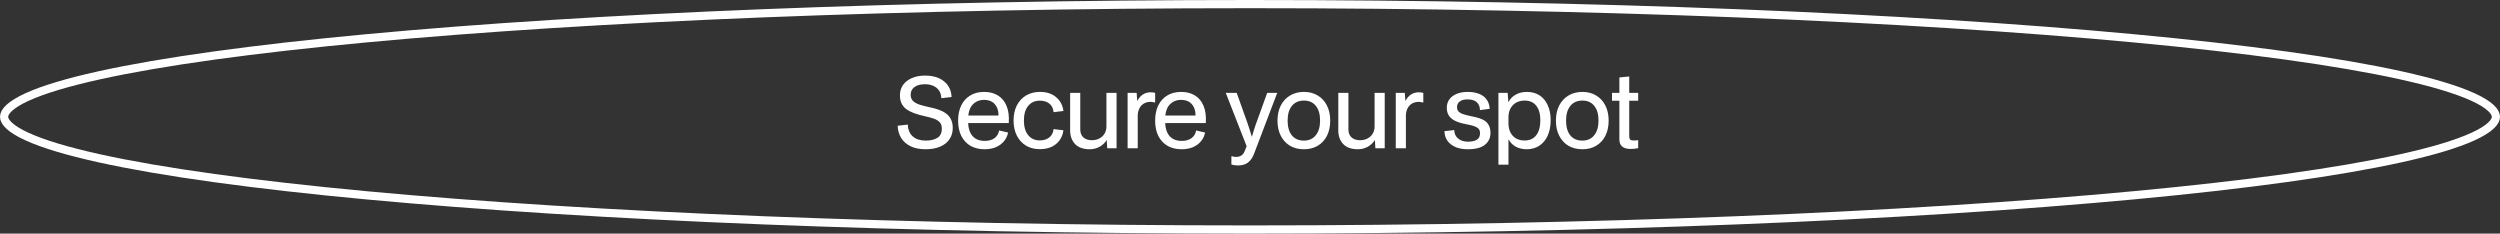
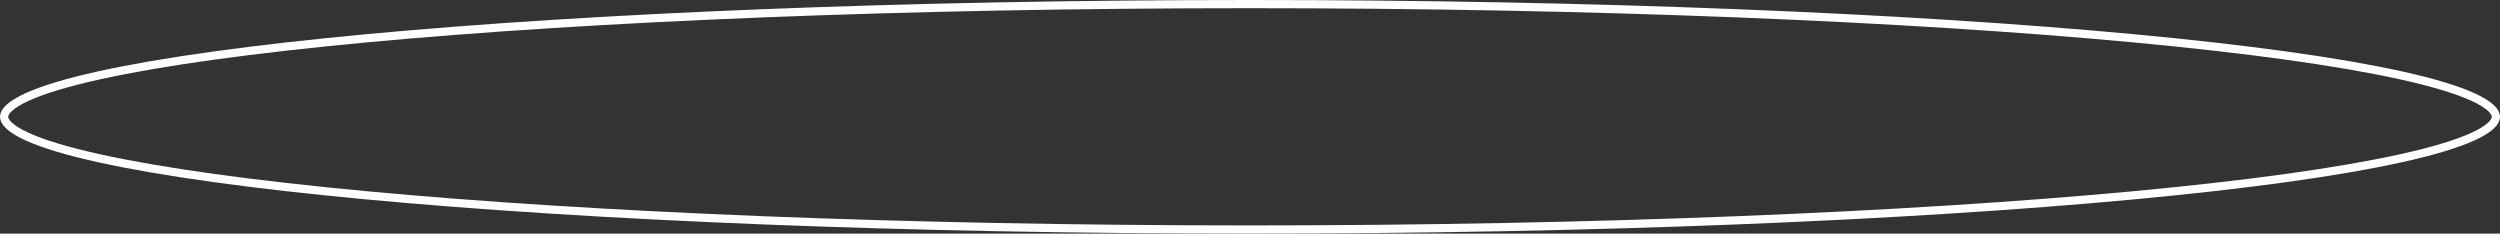
<svg xmlns="http://www.w3.org/2000/svg" width="610" height="57" viewBox="0 0 610 57" fill="none">
  <rect x="0" y="0" width="610" height="57" fill="#333333" stroke="none" />
  <path d="M609 28.5C609 29.094 608.682 29.819 607.748 30.678C606.817 31.535 605.375 32.427 603.388 33.334C599.422 35.145 593.511 36.917 585.816 38.617C570.442 42.013 548.158 45.08 520.575 47.657C465.42 52.811 389.203 56 305 56C220.797 56 144.58 52.811 89.425 47.657C61.843 45.08 39.558 42.013 24.184 38.617C16.489 36.917 10.578 35.145 6.612 33.334C4.625 32.427 3.183 31.535 2.252 30.678C1.318 29.819 1 29.094 1 28.5C1 27.906 1.318 27.181 2.252 26.322C3.183 25.465 4.625 24.573 6.612 23.666C10.578 21.855 16.489 20.083 24.184 18.383C39.558 14.987 61.843 11.921 89.425 9.343C144.58 4.189 220.797 1 305 1C389.203 1 465.42 4.189 520.575 9.343C548.158 11.921 570.442 14.987 585.816 18.383C593.511 20.083 599.422 21.855 603.388 23.666C605.375 24.573 606.817 25.465 607.748 26.322C608.682 27.181 609 27.906 609 28.5Z" stroke="white" stroke-width="2" />
-   <path d="M229.688 23.962C229.656 23.226 229.472 22.61 229.136 22.114C228.8 21.602 228.336 21.218 227.744 20.962C227.168 20.69 226.48 20.554 225.68 20.554C224.56 20.554 223.696 20.794 223.088 21.274C222.496 21.738 222.2 22.346 222.2 23.098C222.2 23.738 222.384 24.242 222.752 24.61C223.12 24.978 223.648 25.282 224.336 25.522C225.04 25.746 225.872 25.962 226.832 26.17C227.552 26.314 228.248 26.498 228.92 26.722C229.592 26.946 230.192 27.242 230.72 27.61C231.264 27.978 231.688 28.458 231.992 29.05C232.312 29.642 232.472 30.37 232.472 31.234C232.472 32.274 232.208 33.186 231.68 33.97C231.168 34.738 230.416 35.338 229.424 35.77C228.432 36.202 227.224 36.418 225.8 36.418C224.408 36.418 223.208 36.178 222.2 35.698C221.208 35.218 220.44 34.546 219.896 33.682C219.352 32.818 219.064 31.818 219.032 30.682L221.504 30.394C221.552 31.658 221.96 32.626 222.728 33.298C223.512 33.97 224.56 34.306 225.872 34.306C227.056 34.306 228.008 34.082 228.728 33.634C229.448 33.186 229.808 32.434 229.808 31.378C229.808 30.674 229.616 30.138 229.232 29.77C228.848 29.386 228.344 29.098 227.72 28.906C227.096 28.698 226.408 28.514 225.656 28.354C224.632 28.13 223.736 27.874 222.968 27.586C222.216 27.298 221.584 26.962 221.072 26.578C220.576 26.178 220.2 25.706 219.944 25.162C219.704 24.618 219.584 23.986 219.584 23.266C219.584 22.306 219.832 21.466 220.328 20.746C220.84 20.026 221.552 19.466 222.464 19.066C223.392 18.65 224.464 18.442 225.68 18.442C227.68 18.442 229.248 18.922 230.384 19.882C231.52 20.826 232.12 22.09 232.184 23.674L229.688 23.962ZM240.236 36.418C238.94 36.418 237.804 36.146 236.828 35.602C235.868 35.042 235.116 34.242 234.572 33.202C234.044 32.162 233.78 30.906 233.78 29.434C233.78 28.026 234.028 26.802 234.524 25.762C235.036 24.706 235.764 23.89 236.708 23.314C237.652 22.722 238.796 22.426 240.14 22.426C241.42 22.426 242.524 22.706 243.452 23.266C244.396 23.826 245.108 24.674 245.588 25.81C246.068 26.93 246.252 28.338 246.14 30.034H235.916V28.186H244.676L243.548 29.05C243.756 27.658 243.548 26.53 242.924 25.666C242.316 24.802 241.372 24.37 240.092 24.37C238.972 24.37 238.044 24.762 237.308 25.546C236.572 26.33 236.204 27.61 236.204 29.386C236.204 31.066 236.556 32.322 237.26 33.154C237.964 33.97 238.964 34.378 240.26 34.378C241.252 34.378 242.052 34.154 242.66 33.706C243.268 33.258 243.644 32.634 243.788 31.834L245.972 32.338C245.812 33.154 245.476 33.866 244.964 34.474C244.452 35.082 243.796 35.562 242.996 35.914C242.196 36.25 241.276 36.418 240.236 36.418ZM253.718 36.394C252.422 36.394 251.294 36.106 250.334 35.53C249.374 34.938 248.63 34.122 248.102 33.082C247.574 32.026 247.31 30.802 247.31 29.41C247.31 28.002 247.574 26.778 248.102 25.738C248.646 24.682 249.398 23.866 250.358 23.29C251.334 22.714 252.47 22.426 253.766 22.426C255.398 22.426 256.71 22.858 257.702 23.722C258.71 24.57 259.302 25.69 259.478 27.082L257.078 27.37C256.982 26.426 256.63 25.722 256.022 25.258C255.414 24.794 254.638 24.562 253.694 24.562C252.51 24.562 251.566 24.994 250.862 25.858C250.174 26.706 249.83 27.89 249.83 29.41C249.83 30.914 250.174 32.098 250.862 32.962C251.55 33.826 252.494 34.258 253.694 34.258C254.638 34.258 255.414 34.018 256.022 33.538C256.63 33.058 256.982 32.378 257.078 31.498L259.478 31.786C259.35 32.762 259.022 33.594 258.494 34.282C257.982 34.97 257.318 35.498 256.502 35.866C255.686 36.218 254.758 36.394 253.718 36.394ZM265.89 36.418C264.338 36.418 263.154 36.002 262.338 35.17C261.522 34.322 261.114 33.202 261.114 31.81V22.666H263.586V31.594C263.586 32.426 263.842 33.074 264.354 33.538C264.866 33.986 265.546 34.21 266.394 34.21C267.114 34.21 267.738 34.066 268.266 33.778C268.81 33.49 269.226 33.098 269.514 32.602C269.818 32.09 269.97 31.498 269.97 30.826V22.666H272.442V36.178H270.162L270.042 34.138C269.626 34.842 269.042 35.402 268.29 35.818C267.554 36.218 266.754 36.418 265.89 36.418ZM275.136 36.178V22.666H277.344L277.488 24.658C277.84 23.97 278.288 23.442 278.832 23.074C279.392 22.706 280.032 22.522 280.752 22.522C281.248 22.522 281.616 22.57 281.856 22.666V24.994H281.688C281.56 24.946 281.408 24.914 281.232 24.898C281.072 24.866 280.912 24.85 280.752 24.85C279.84 24.85 279.104 25.13 278.544 25.69C278 26.25 277.688 27.002 277.608 27.946V36.178H275.136ZM288.309 36.418C287.013 36.418 285.877 36.146 284.901 35.602C283.941 35.042 283.189 34.242 282.645 33.202C282.117 32.162 281.853 30.906 281.853 29.434C281.853 28.026 282.101 26.802 282.597 25.762C283.109 24.706 283.837 23.89 284.781 23.314C285.725 22.722 286.869 22.426 288.213 22.426C289.493 22.426 290.597 22.706 291.525 23.266C292.469 23.826 293.181 24.674 293.661 25.81C294.141 26.93 294.325 28.338 294.213 30.034H283.989V28.186H292.749L291.621 29.05C291.829 27.658 291.621 26.53 290.997 25.666C290.389 24.802 289.445 24.37 288.165 24.37C287.045 24.37 286.117 24.762 285.381 25.546C284.645 26.33 284.277 27.61 284.277 29.386C284.277 31.066 284.629 32.322 285.333 33.154C286.037 33.97 287.037 34.378 288.333 34.378C289.325 34.378 290.125 34.154 290.733 33.706C291.341 33.258 291.717 32.634 291.861 31.834L294.045 32.338C293.885 33.154 293.549 33.866 293.037 34.474C292.525 35.082 291.869 35.562 291.069 35.914C290.269 36.25 289.349 36.418 288.309 36.418ZM302.018 40.378C301.778 40.378 301.506 40.354 301.202 40.306C300.898 40.258 300.65 40.202 300.458 40.138V38.122H300.65C300.762 38.17 300.89 38.21 301.034 38.242C301.194 38.274 301.362 38.29 301.538 38.29C302.114 38.29 302.57 38.17 302.906 37.93C303.258 37.69 303.53 37.322 303.722 36.826L304.178 35.674L299.09 22.666H301.754L304.01 28.978C304.106 29.234 304.242 29.618 304.418 30.13C304.594 30.626 304.778 31.186 304.97 31.81C305.178 32.418 305.362 33.026 305.522 33.634H305.378C305.57 33.01 305.738 32.458 305.882 31.978C306.026 31.498 306.178 31.026 306.338 30.562C306.514 30.098 306.706 29.57 306.914 28.978L309.194 22.666H311.642L306.05 37.354C305.762 38.138 305.418 38.746 305.018 39.178C304.618 39.626 304.17 39.938 303.674 40.114C303.178 40.29 302.626 40.378 302.018 40.378ZM318.164 36.418C316.852 36.418 315.708 36.13 314.732 35.554C313.772 34.962 313.028 34.146 312.5 33.106C311.972 32.066 311.708 30.85 311.708 29.458C311.708 28.034 311.972 26.802 312.5 25.762C313.044 24.706 313.796 23.89 314.756 23.314C315.732 22.722 316.868 22.426 318.164 22.426C319.46 22.426 320.588 22.722 321.548 23.314C322.508 23.89 323.252 24.706 323.78 25.762C324.308 26.802 324.572 28.026 324.572 29.434C324.572 30.842 324.308 32.074 323.78 33.13C323.252 34.17 322.508 34.978 321.548 35.554C320.588 36.13 319.46 36.418 318.164 36.418ZM318.14 34.306C319.388 34.306 320.356 33.874 321.044 33.01C321.748 32.146 322.1 30.946 322.1 29.41C322.1 27.858 321.748 26.658 321.044 25.81C320.356 24.962 319.396 24.538 318.164 24.538C316.9 24.538 315.916 24.978 315.212 25.858C314.524 26.722 314.18 27.914 314.18 29.434C314.18 30.97 314.524 32.17 315.212 33.034C315.916 33.882 316.892 34.306 318.14 34.306ZM331.32 36.418C329.768 36.418 328.584 36.002 327.768 35.17C326.952 34.322 326.544 33.202 326.544 31.81V22.666H329.016V31.594C329.016 32.426 329.272 33.074 329.784 33.538C330.296 33.986 330.976 34.21 331.824 34.21C332.544 34.21 333.168 34.066 333.696 33.778C334.24 33.49 334.656 33.098 334.944 32.602C335.248 32.09 335.4 31.498 335.4 30.826V22.666H337.872V36.178H335.592L335.472 34.138C335.056 34.842 334.472 35.402 333.72 35.818C332.984 36.218 332.184 36.418 331.32 36.418ZM340.567 36.178V22.666H342.775L342.919 24.658C343.271 23.97 343.719 23.442 344.263 23.074C344.823 22.706 345.463 22.522 346.183 22.522C346.679 22.522 347.047 22.57 347.287 22.666V24.994H347.119C346.991 24.946 346.839 24.914 346.663 24.898C346.503 24.866 346.343 24.85 346.183 24.85C345.271 24.85 344.535 25.13 343.975 25.69C343.431 26.25 343.119 27.002 343.039 27.946V36.178H340.567ZM358.13 36.418C356.434 36.418 355.074 36.026 354.05 35.242C353.026 34.458 352.49 33.378 352.442 32.002L354.842 31.738C354.842 32.57 355.146 33.25 355.754 33.778C356.362 34.306 357.178 34.57 358.202 34.57C359.082 34.57 359.786 34.418 360.314 34.114C360.858 33.794 361.13 33.266 361.13 32.53C361.13 32.082 361.026 31.73 360.818 31.474C360.61 31.218 360.314 31.018 359.93 30.874C359.562 30.714 359.13 30.586 358.634 30.49C358.138 30.394 357.602 30.282 357.026 30.154C356.114 29.946 355.362 29.674 354.77 29.338C354.178 29.002 353.738 28.586 353.45 28.09C353.162 27.578 353.018 26.978 353.018 26.29C353.018 25.506 353.226 24.826 353.642 24.25C354.058 23.674 354.65 23.226 355.418 22.906C356.186 22.586 357.09 22.426 358.13 22.426C359.17 22.426 360.082 22.578 360.866 22.882C361.65 23.186 362.266 23.642 362.714 24.25C363.178 24.858 363.434 25.626 363.482 26.554L361.106 26.866C361.106 26.082 360.858 25.45 360.362 24.97C359.866 24.49 359.098 24.25 358.058 24.25C357.242 24.25 356.61 24.426 356.162 24.778C355.73 25.114 355.514 25.554 355.514 26.098C355.514 26.562 355.642 26.938 355.898 27.226C356.17 27.498 356.586 27.722 357.146 27.898C357.706 28.074 358.426 28.25 359.306 28.426C359.978 28.554 360.586 28.714 361.13 28.906C361.674 29.082 362.13 29.322 362.498 29.626C362.882 29.93 363.17 30.314 363.362 30.778C363.57 31.226 363.674 31.786 363.674 32.458C363.674 33.642 363.218 34.602 362.306 35.338C361.41 36.058 360.018 36.418 358.13 36.418ZM365.617 40.186V22.666H367.873L368.041 24.97C368.425 24.17 369.017 23.546 369.817 23.098C370.617 22.65 371.529 22.426 372.553 22.426C373.753 22.426 374.785 22.706 375.649 23.266C376.513 23.826 377.177 24.626 377.641 25.666C378.121 26.69 378.361 27.906 378.361 29.314C378.361 30.754 378.121 32.01 377.641 33.082C377.161 34.138 376.481 34.962 375.601 35.554C374.721 36.13 373.689 36.418 372.505 36.418C371.545 36.418 370.673 36.218 369.889 35.818C369.121 35.402 368.513 34.786 368.065 33.97V40.186H365.617ZM368.065 30.082C368.065 30.93 368.225 31.674 368.545 32.314C368.865 32.938 369.321 33.426 369.913 33.778C370.505 34.114 371.201 34.282 372.001 34.282C373.233 34.282 374.177 33.858 374.833 33.01C375.505 32.146 375.841 30.914 375.841 29.314C375.841 27.794 375.505 26.618 374.833 25.786C374.177 24.954 373.241 24.538 372.025 24.538C371.241 24.538 370.545 24.706 369.937 25.042C369.345 25.378 368.881 25.858 368.545 26.482C368.225 27.09 368.065 27.81 368.065 28.642V30.082ZM386.102 36.418C384.79 36.418 383.646 36.13 382.67 35.554C381.71 34.962 380.966 34.146 380.438 33.106C379.91 32.066 379.646 30.85 379.646 29.458C379.646 28.034 379.91 26.802 380.438 25.762C380.982 24.706 381.734 23.89 382.694 23.314C383.67 22.722 384.806 22.426 386.102 22.426C387.398 22.426 388.526 22.722 389.486 23.314C390.446 23.89 391.19 24.706 391.718 25.762C392.246 26.802 392.51 28.026 392.51 29.434C392.51 30.842 392.246 32.074 391.718 33.13C391.19 34.17 390.446 34.978 389.486 35.554C388.526 36.13 387.398 36.418 386.102 36.418ZM386.078 34.306C387.326 34.306 388.294 33.874 388.982 33.01C389.686 32.146 390.038 30.946 390.038 29.41C390.038 27.858 389.686 26.658 388.982 25.81C388.294 24.962 387.334 24.538 386.102 24.538C384.838 24.538 383.854 24.978 383.15 25.858C382.462 26.722 382.118 27.914 382.118 29.434C382.118 30.97 382.462 32.17 383.15 33.034C383.854 33.882 384.83 34.306 386.078 34.306ZM397.89 36.346C396.994 36.346 396.306 36.154 395.826 35.77C395.362 35.37 395.13 34.802 395.13 34.066V18.898L397.53 18.658V33.058C397.53 33.554 397.602 33.882 397.746 34.042C397.906 34.202 398.21 34.282 398.658 34.282C398.898 34.282 399.098 34.274 399.258 34.258C399.434 34.242 399.586 34.218 399.714 34.186V36.154C399.362 36.218 399.034 36.266 398.73 36.298C398.426 36.33 398.146 36.346 397.89 36.346ZM393.33 24.586V22.666H396.33V24.586H393.33ZM399.714 24.586H396.33V22.666H399.714V24.586Z" fill="white" />
</svg>